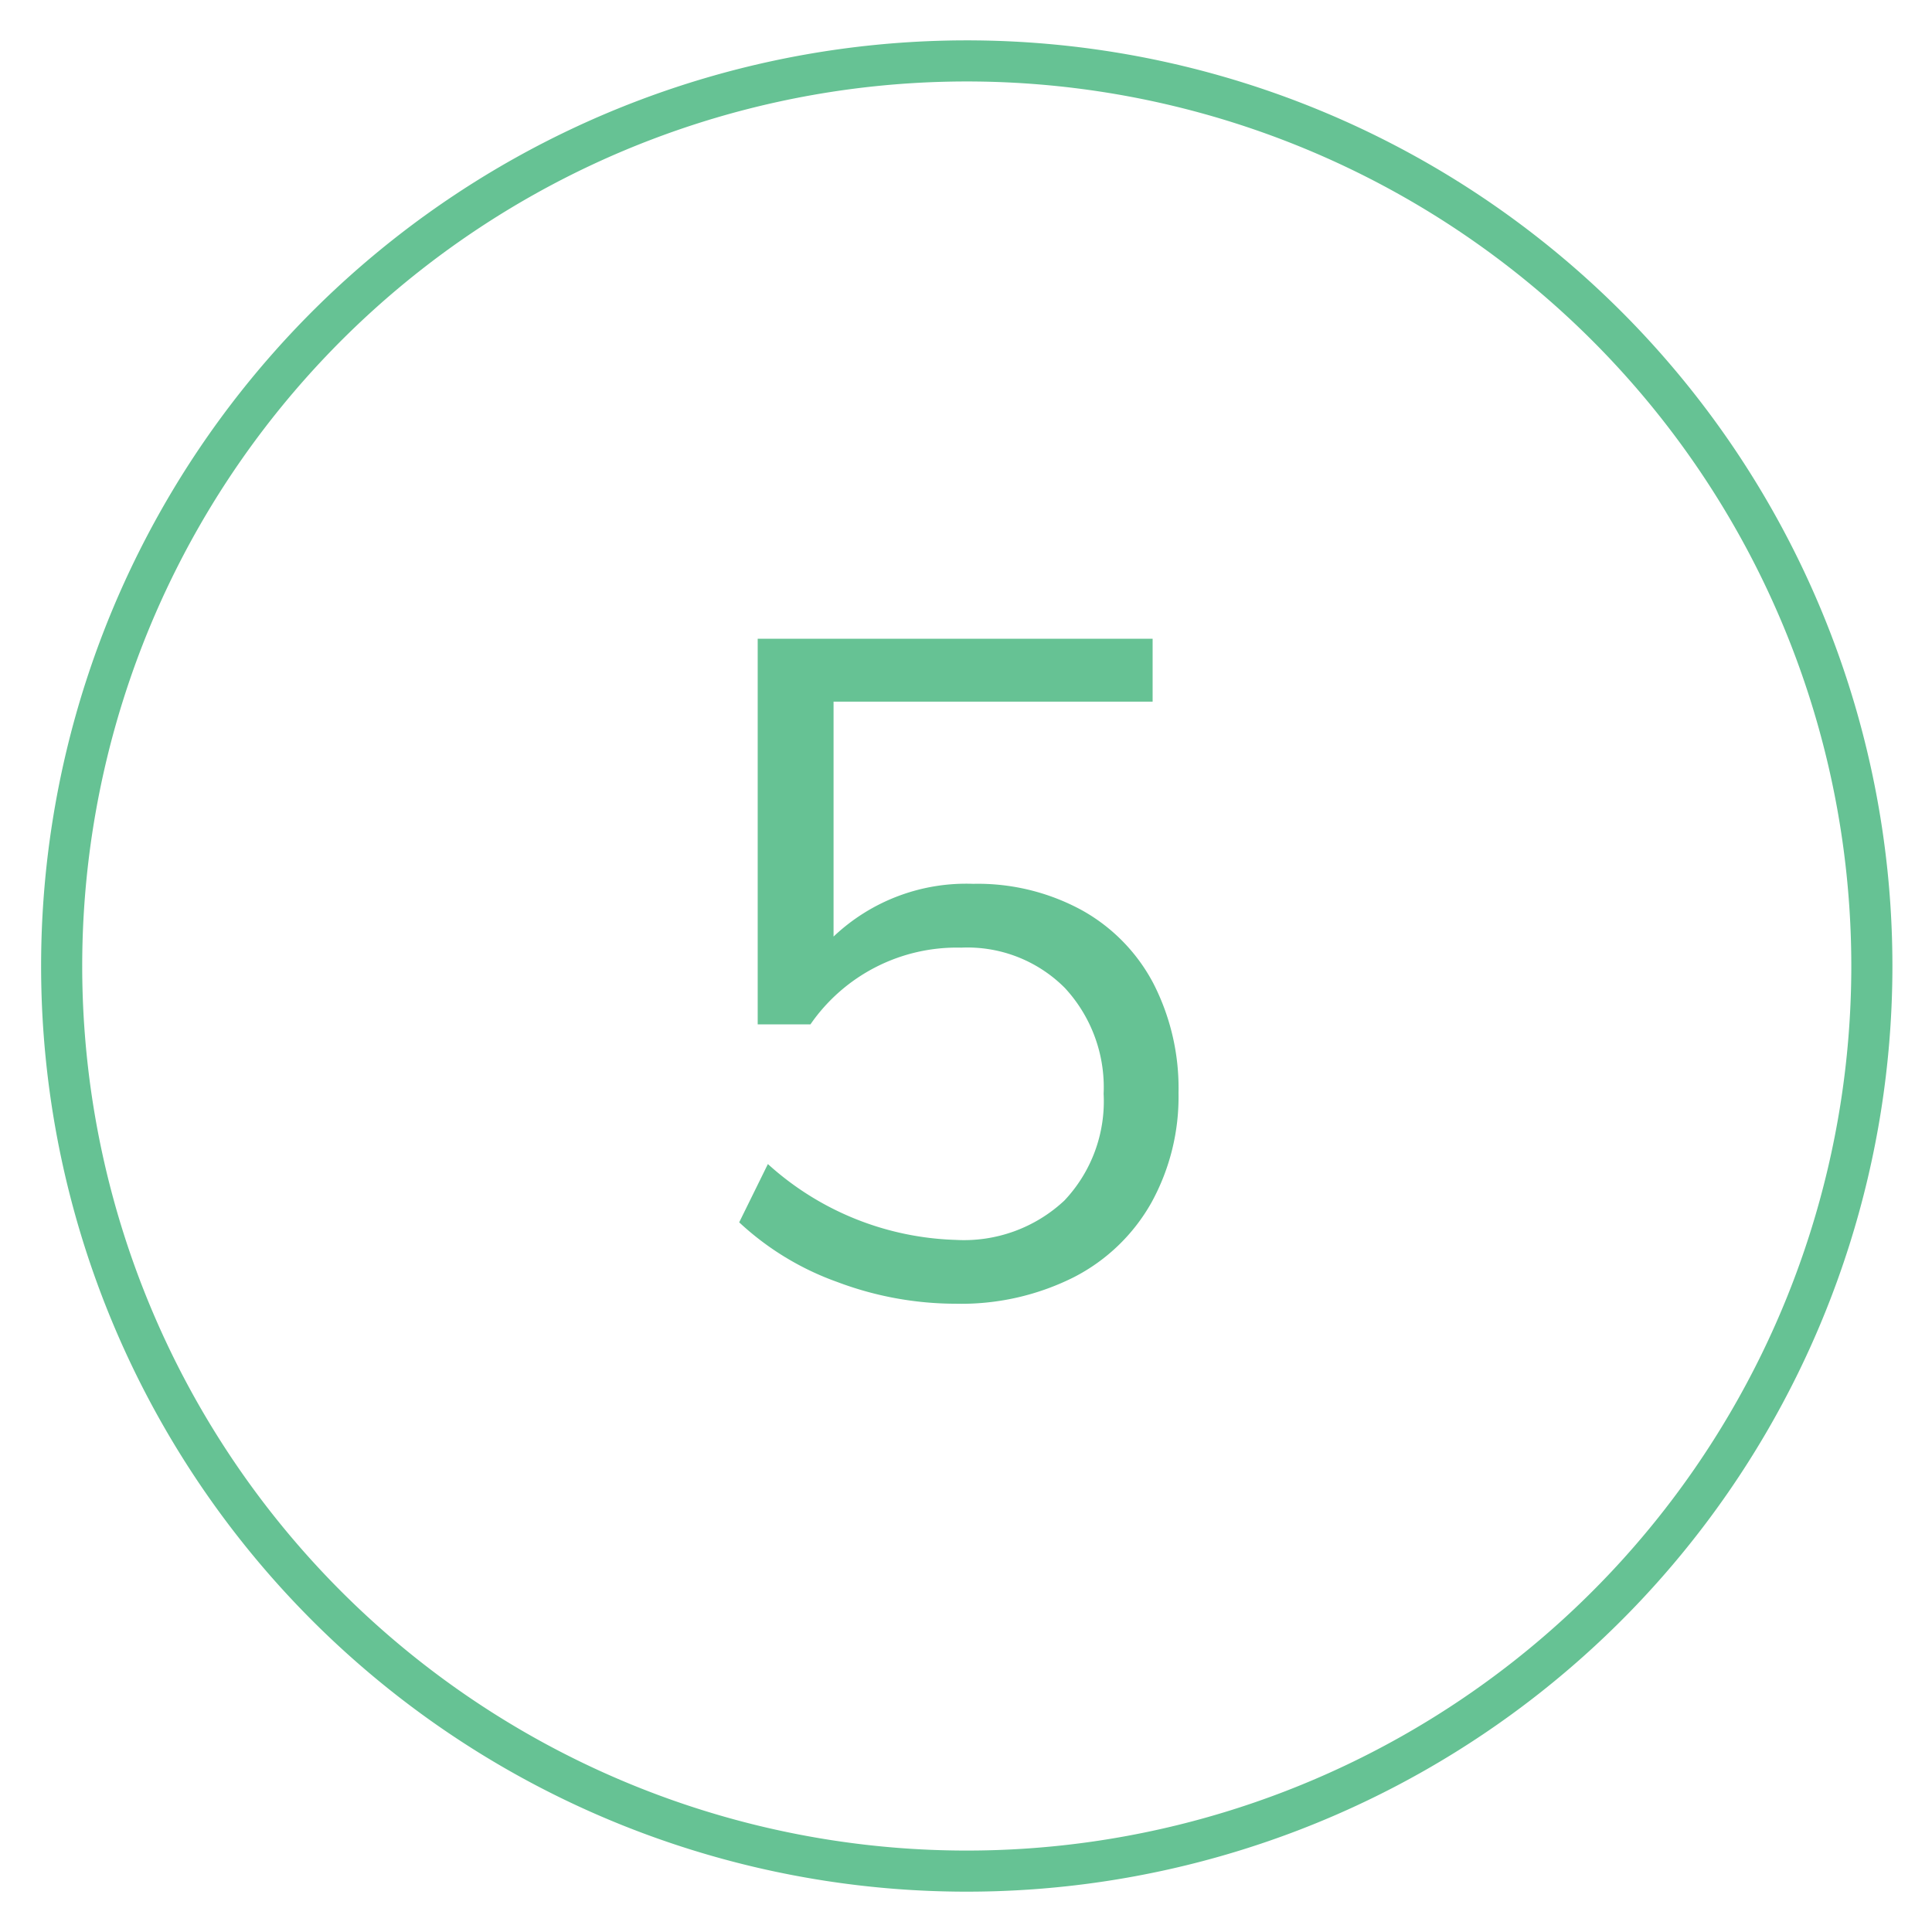
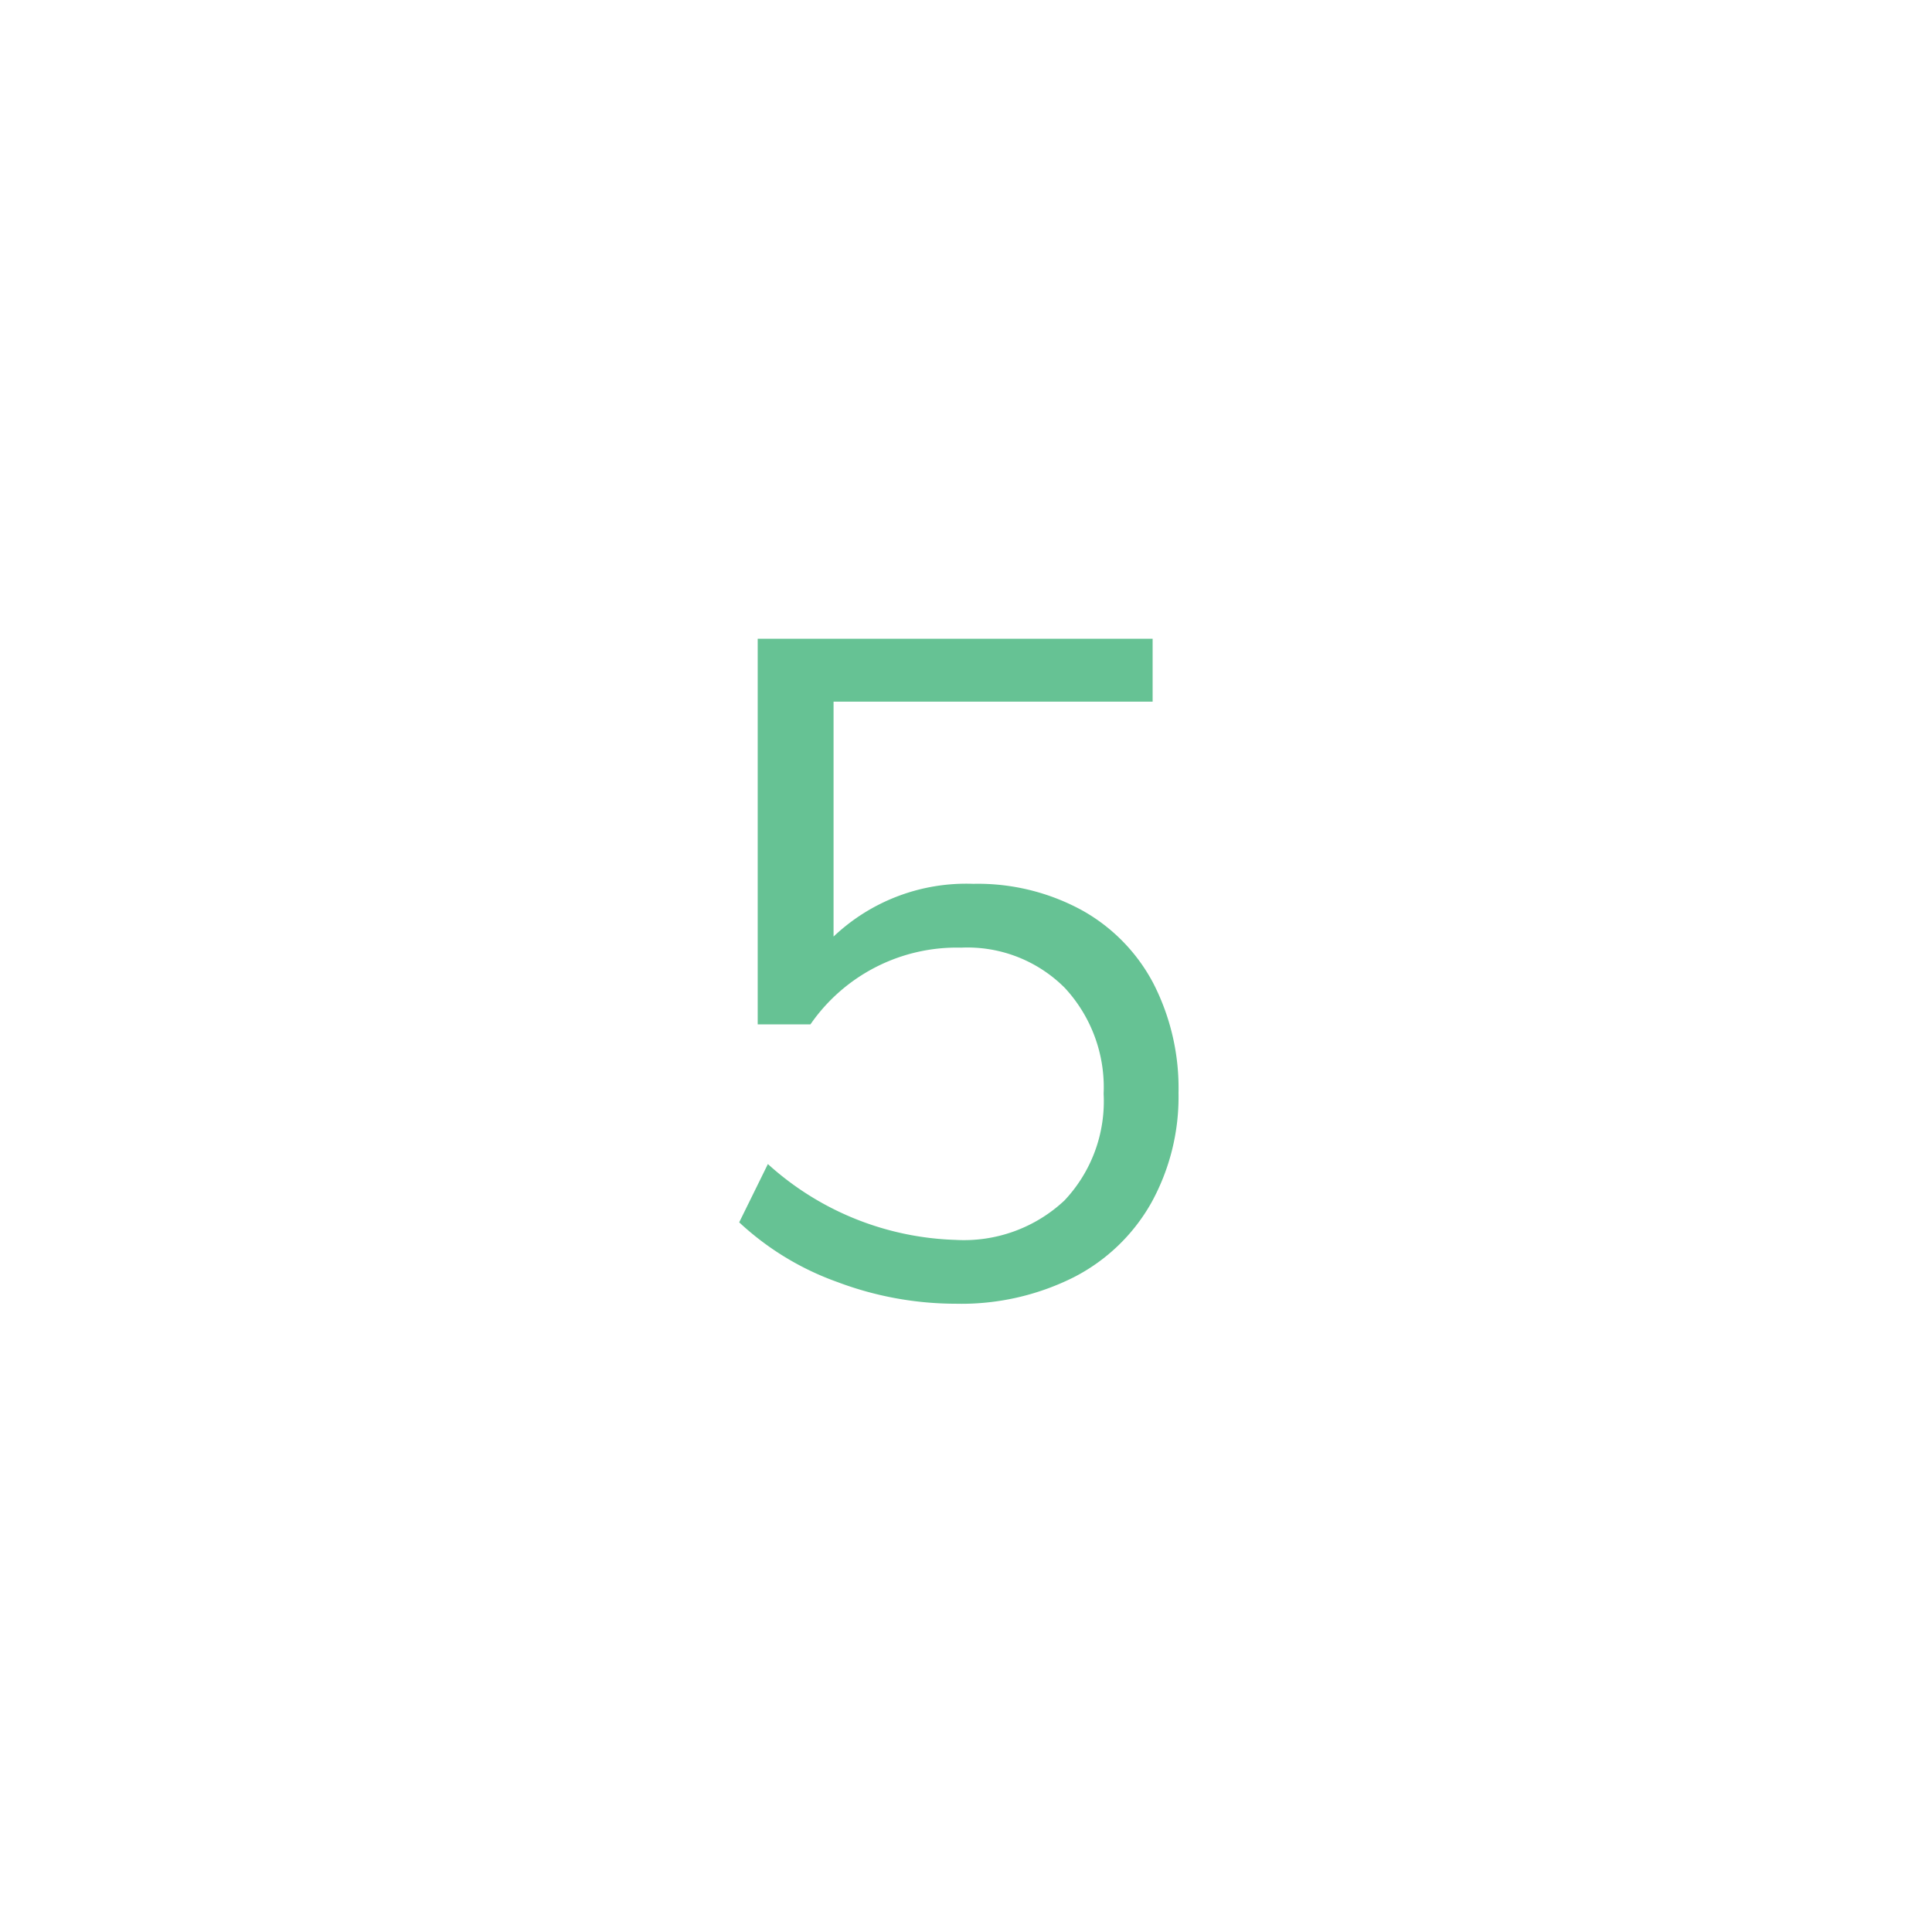
<svg xmlns="http://www.w3.org/2000/svg" id="Layer_1" data-name="Layer 1" viewBox="0 0 94 94">
  <defs>
    <style>
      .cls-1 {
        fill: none;
        stroke: #66c294;
        stroke-miterlimit: 10;
        stroke-width: 2px;
      }

      .cls-2 {
        fill: #66c294;
      }
    </style>
  </defs>
-   <path class="cls-1" d="M5.152,33.403A44.037,44.037,0,1,1,3,47,44.078,44.078,0,0,1,5.152,33.403Z" />
  <path class="cls-2" d="M52.638,44.286a8.702,8.702,0,0,1,3.487,3.577A11.175,11.175,0,0,1,57.34,53.172a10.662,10.662,0,0,1-1.327,5.355,9.074,9.074,0,0,1-3.78,3.622,12.207,12.207,0,0,1-5.737,1.283,16.358,16.358,0,0,1-5.76-1.058,13.798,13.798,0,0,1-4.771-2.902l1.396-2.836a14.23,14.23,0,0,0,9.135,3.69,7.148,7.148,0,0,0,5.288-1.912,7.027,7.027,0,0,0,1.912-5.198,7.109,7.109,0,0,0-1.89-5.152,6.687,6.687,0,0,0-5.04-1.957,8.653,8.653,0,0,0-7.335,3.734H36.865V31.078H56.08v3.06H40.556V45.568a9.374,9.374,0,0,1,6.795-2.566A10.575,10.575,0,0,1,52.638,44.286Z" />
</svg>